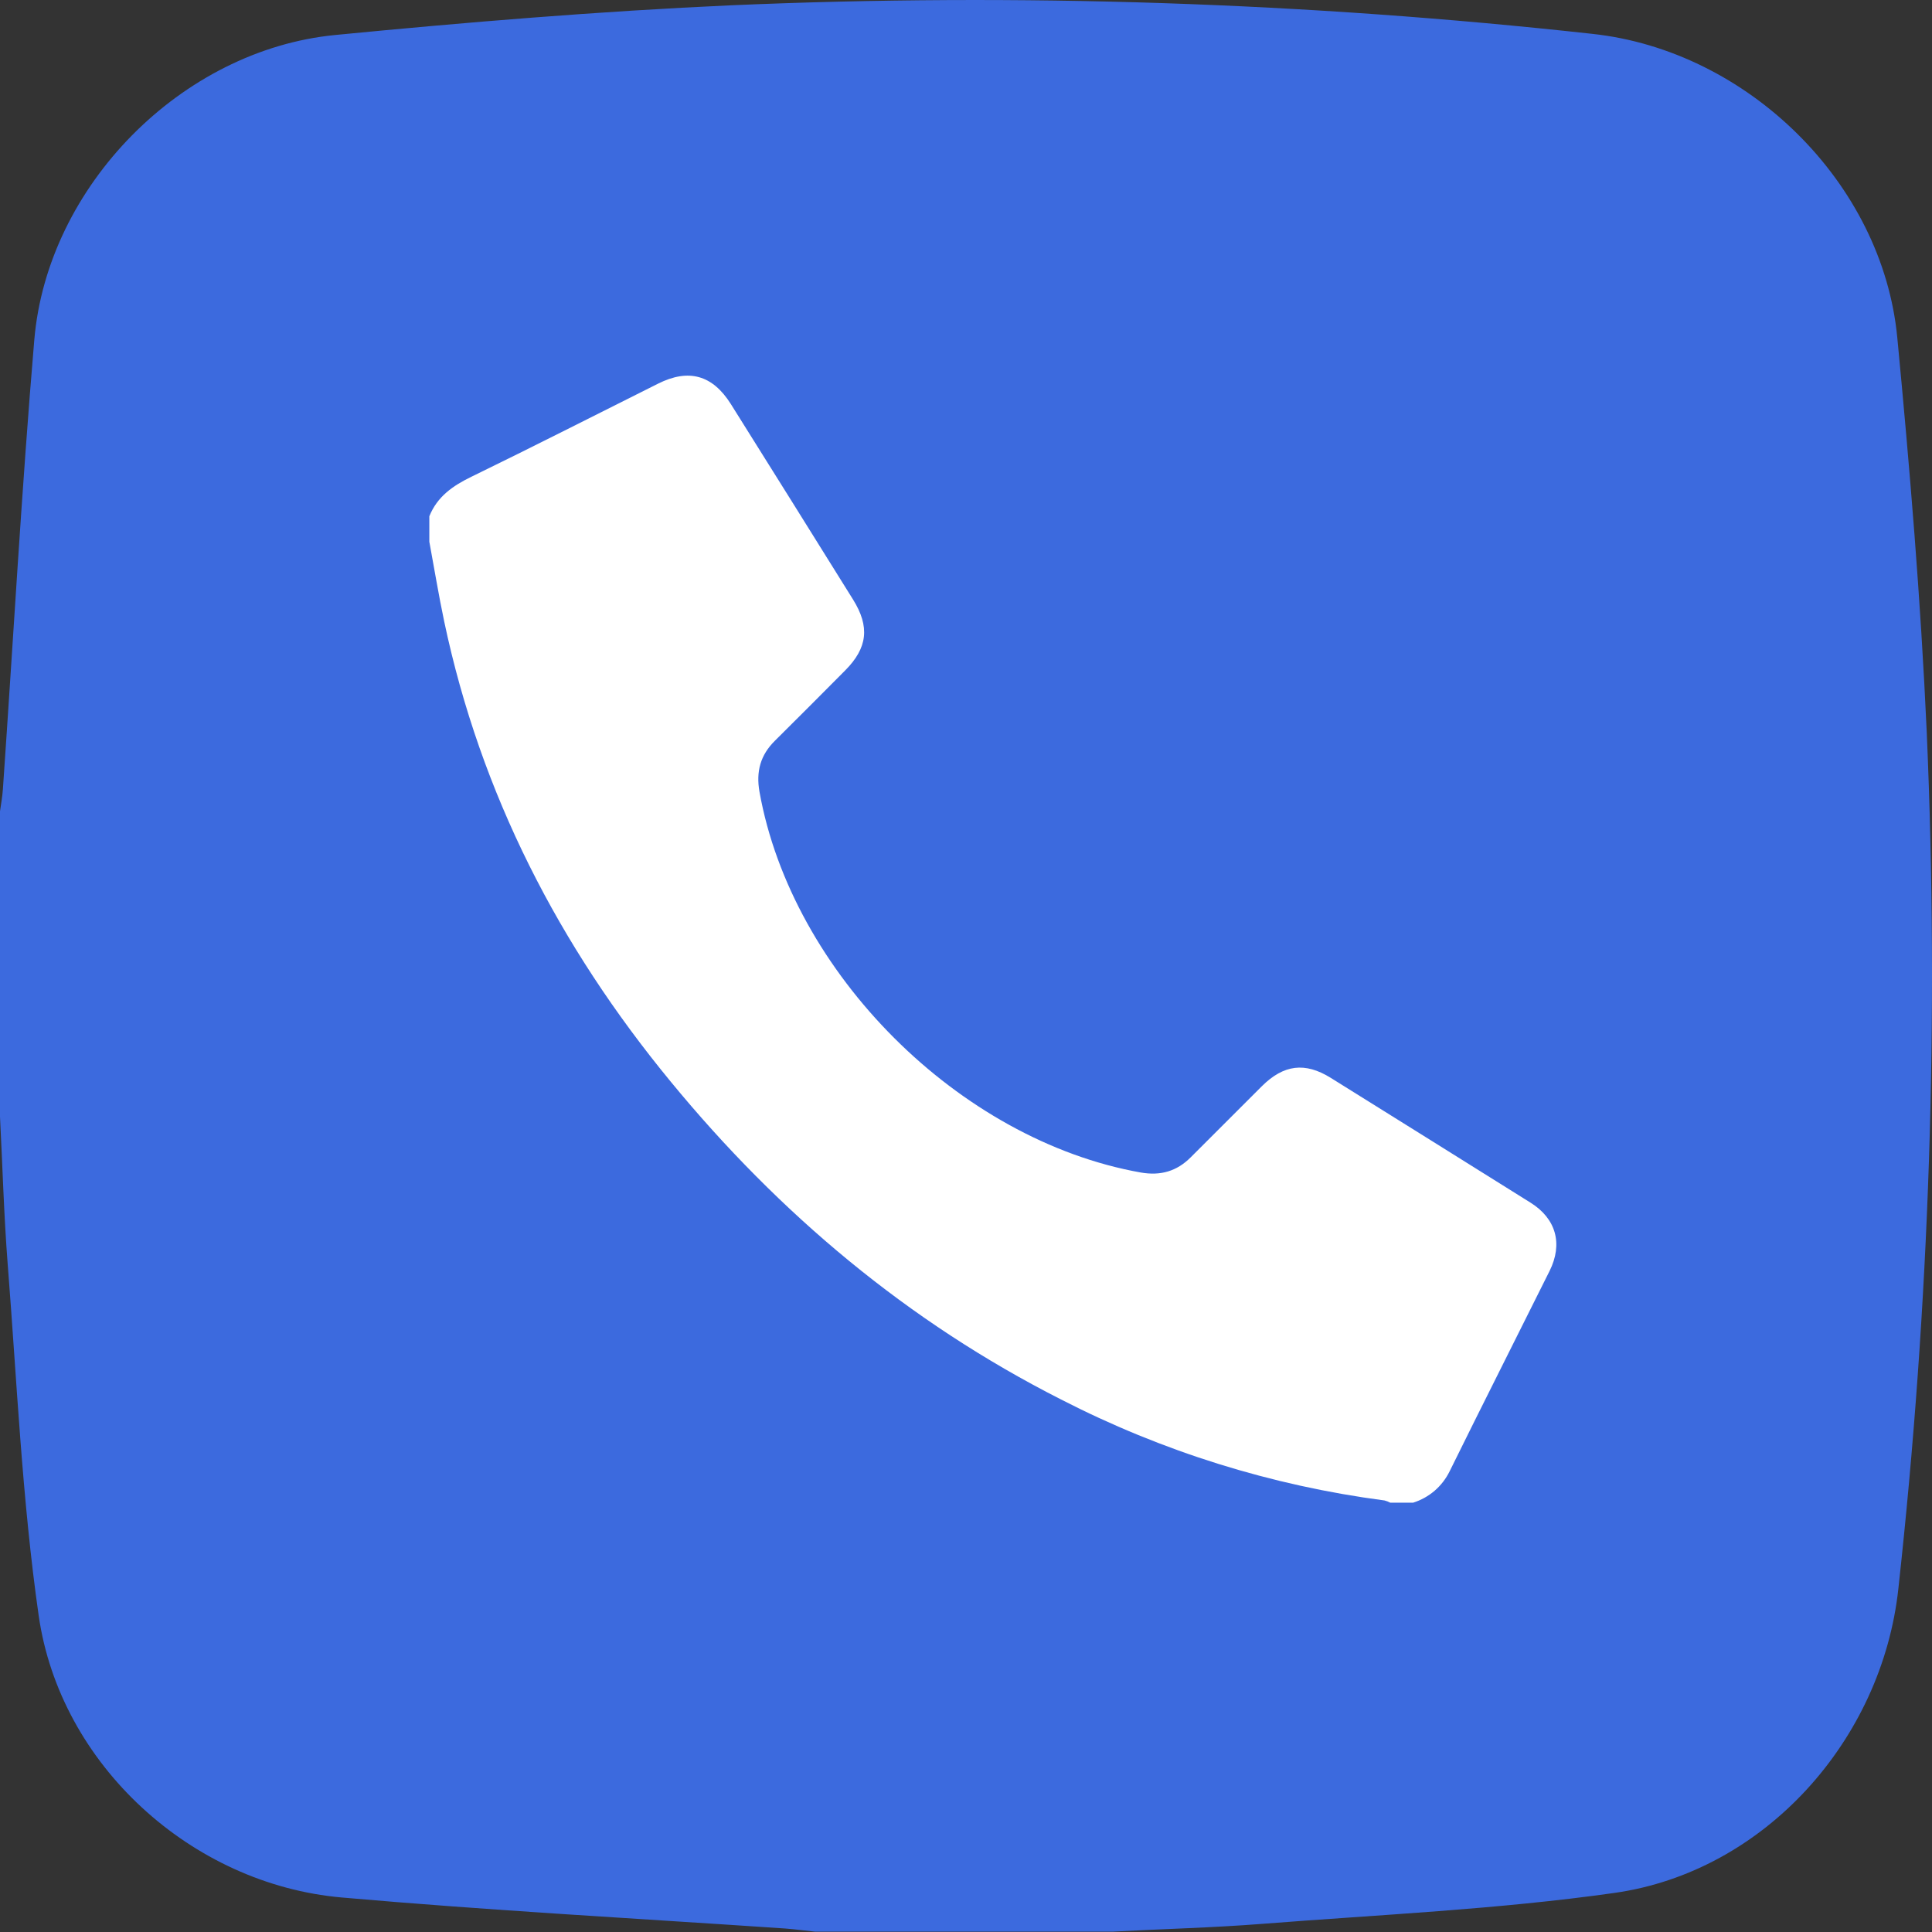
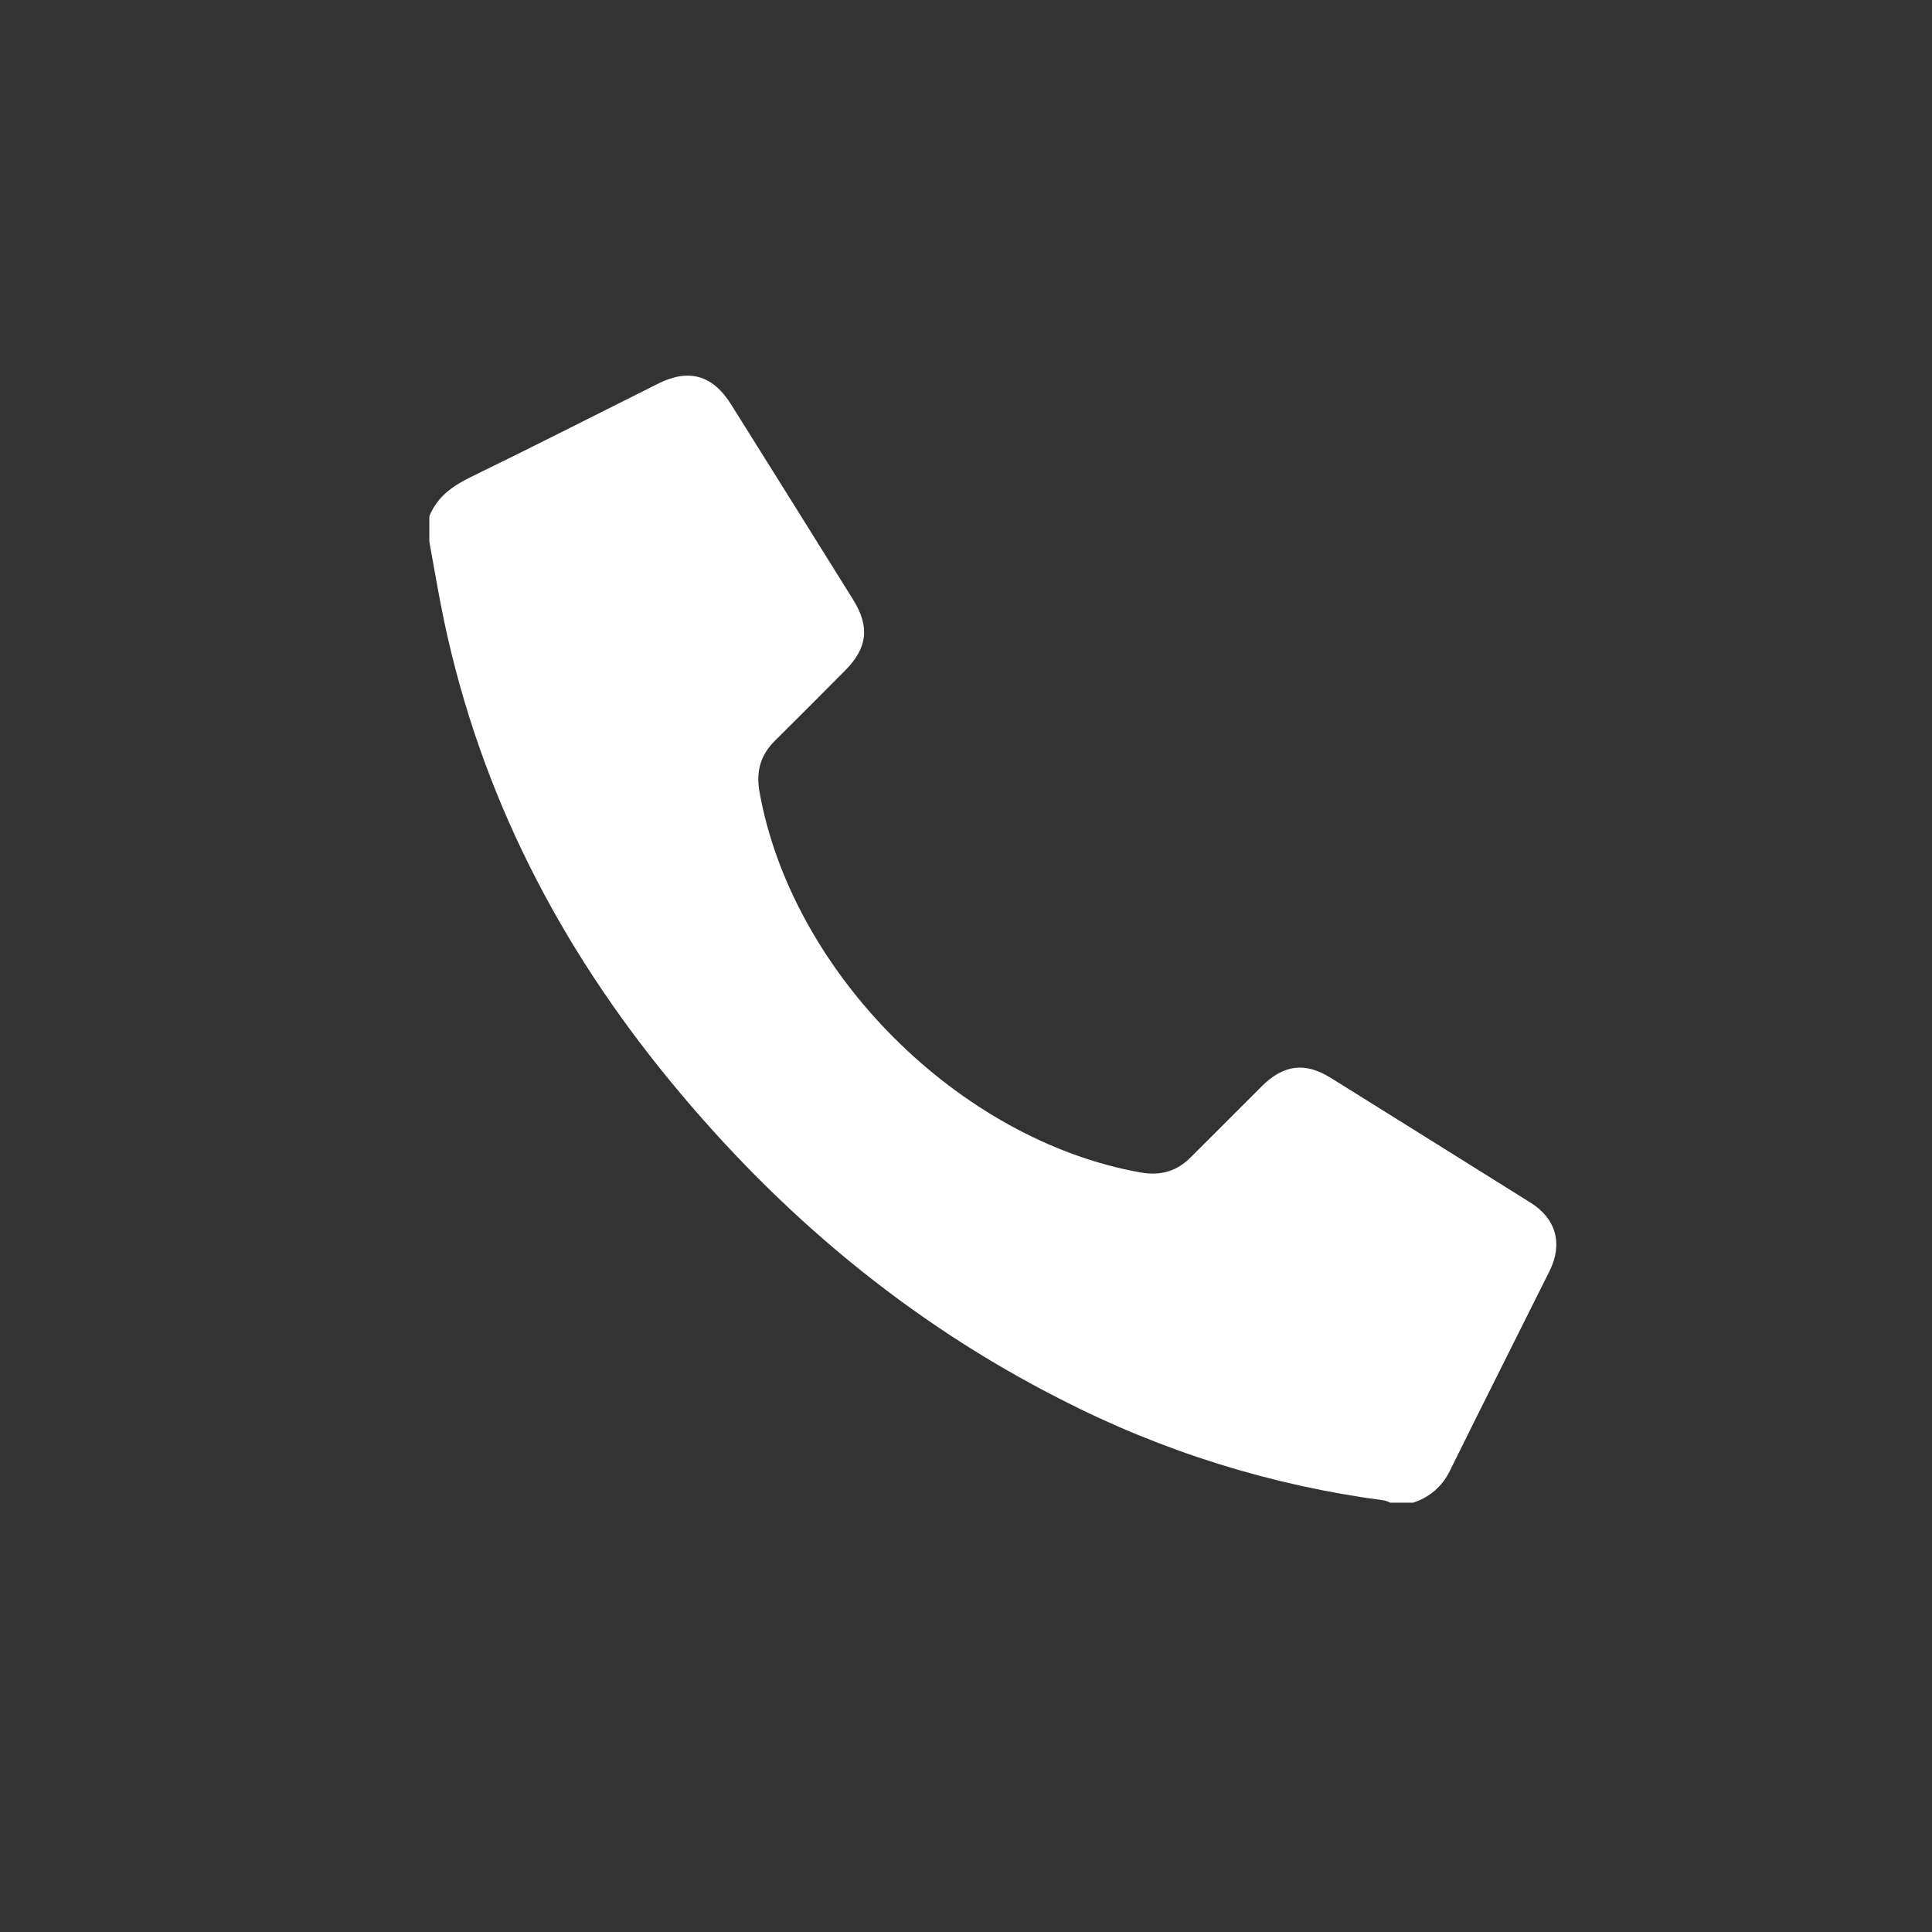
<svg xmlns="http://www.w3.org/2000/svg" width="36" height="36" viewBox="0 0 36 36" fill="none">
  <rect x="0" y="0" width="36" height="36" fill="#333333" stroke="none" />
-   <path d="M0 20.81V15.117C0.019 14.98 0.045 14.842 0.054 14.704C0.248 11.914 0.403 9.12 0.639 6.333C0.884 3.464 3.382 0.931 6.247 0.652C8.705 0.413 11.17 0.209 13.636 0.098C18.987 -0.133 24.348 0.045 29.671 0.631C32.556 0.942 35.076 3.398 35.353 6.289C35.587 8.736 35.791 11.188 35.902 13.643C36.133 18.969 35.956 24.305 35.373 29.605C35.068 32.422 32.884 34.875 30.082 35.272C27.907 35.58 25.701 35.677 23.51 35.849C22.588 35.921 21.665 35.943 20.742 35.993H15.185C14.997 35.974 14.816 35.949 14.631 35.935C11.878 35.748 9.12 35.599 6.368 35.357C3.565 35.11 1.119 32.88 0.721 30.105C0.41 27.933 0.315 25.73 0.142 23.538C0.072 22.63 0.047 21.72 0 20.81Z" fill="#3C6ADE" />
  <path d="M8 9.62C8.148 9.253 8.437 9.052 8.783 8.884C9.948 8.317 11.103 7.728 12.262 7.149C12.833 6.863 13.277 6.987 13.619 7.53C14.38 8.743 15.139 9.957 15.895 11.171C16.212 11.679 16.166 12.073 15.748 12.493C15.312 12.931 14.878 13.369 14.439 13.803C14.169 14.07 14.085 14.377 14.152 14.755C14.755 18.126 17.87 21.246 21.257 21.848C21.625 21.912 21.927 21.826 22.187 21.565C22.629 21.123 23.071 20.681 23.514 20.239C23.919 19.837 24.316 19.786 24.796 20.084C26.039 20.859 27.28 21.634 28.521 22.411C28.997 22.71 29.125 23.178 28.874 23.683C28.254 24.929 27.626 26.169 27.011 27.417C26.943 27.555 26.848 27.678 26.732 27.778C26.615 27.878 26.479 27.954 26.332 28H25.905C25.872 27.982 25.836 27.969 25.799 27.959C23.695 27.683 21.654 27.045 19.767 26.075C16.916 24.628 14.52 22.616 12.497 20.154C10.418 17.629 8.956 14.795 8.277 11.58C8.173 11.087 8.092 10.59 8 10.094V9.62Z" fill="white" />
</svg>